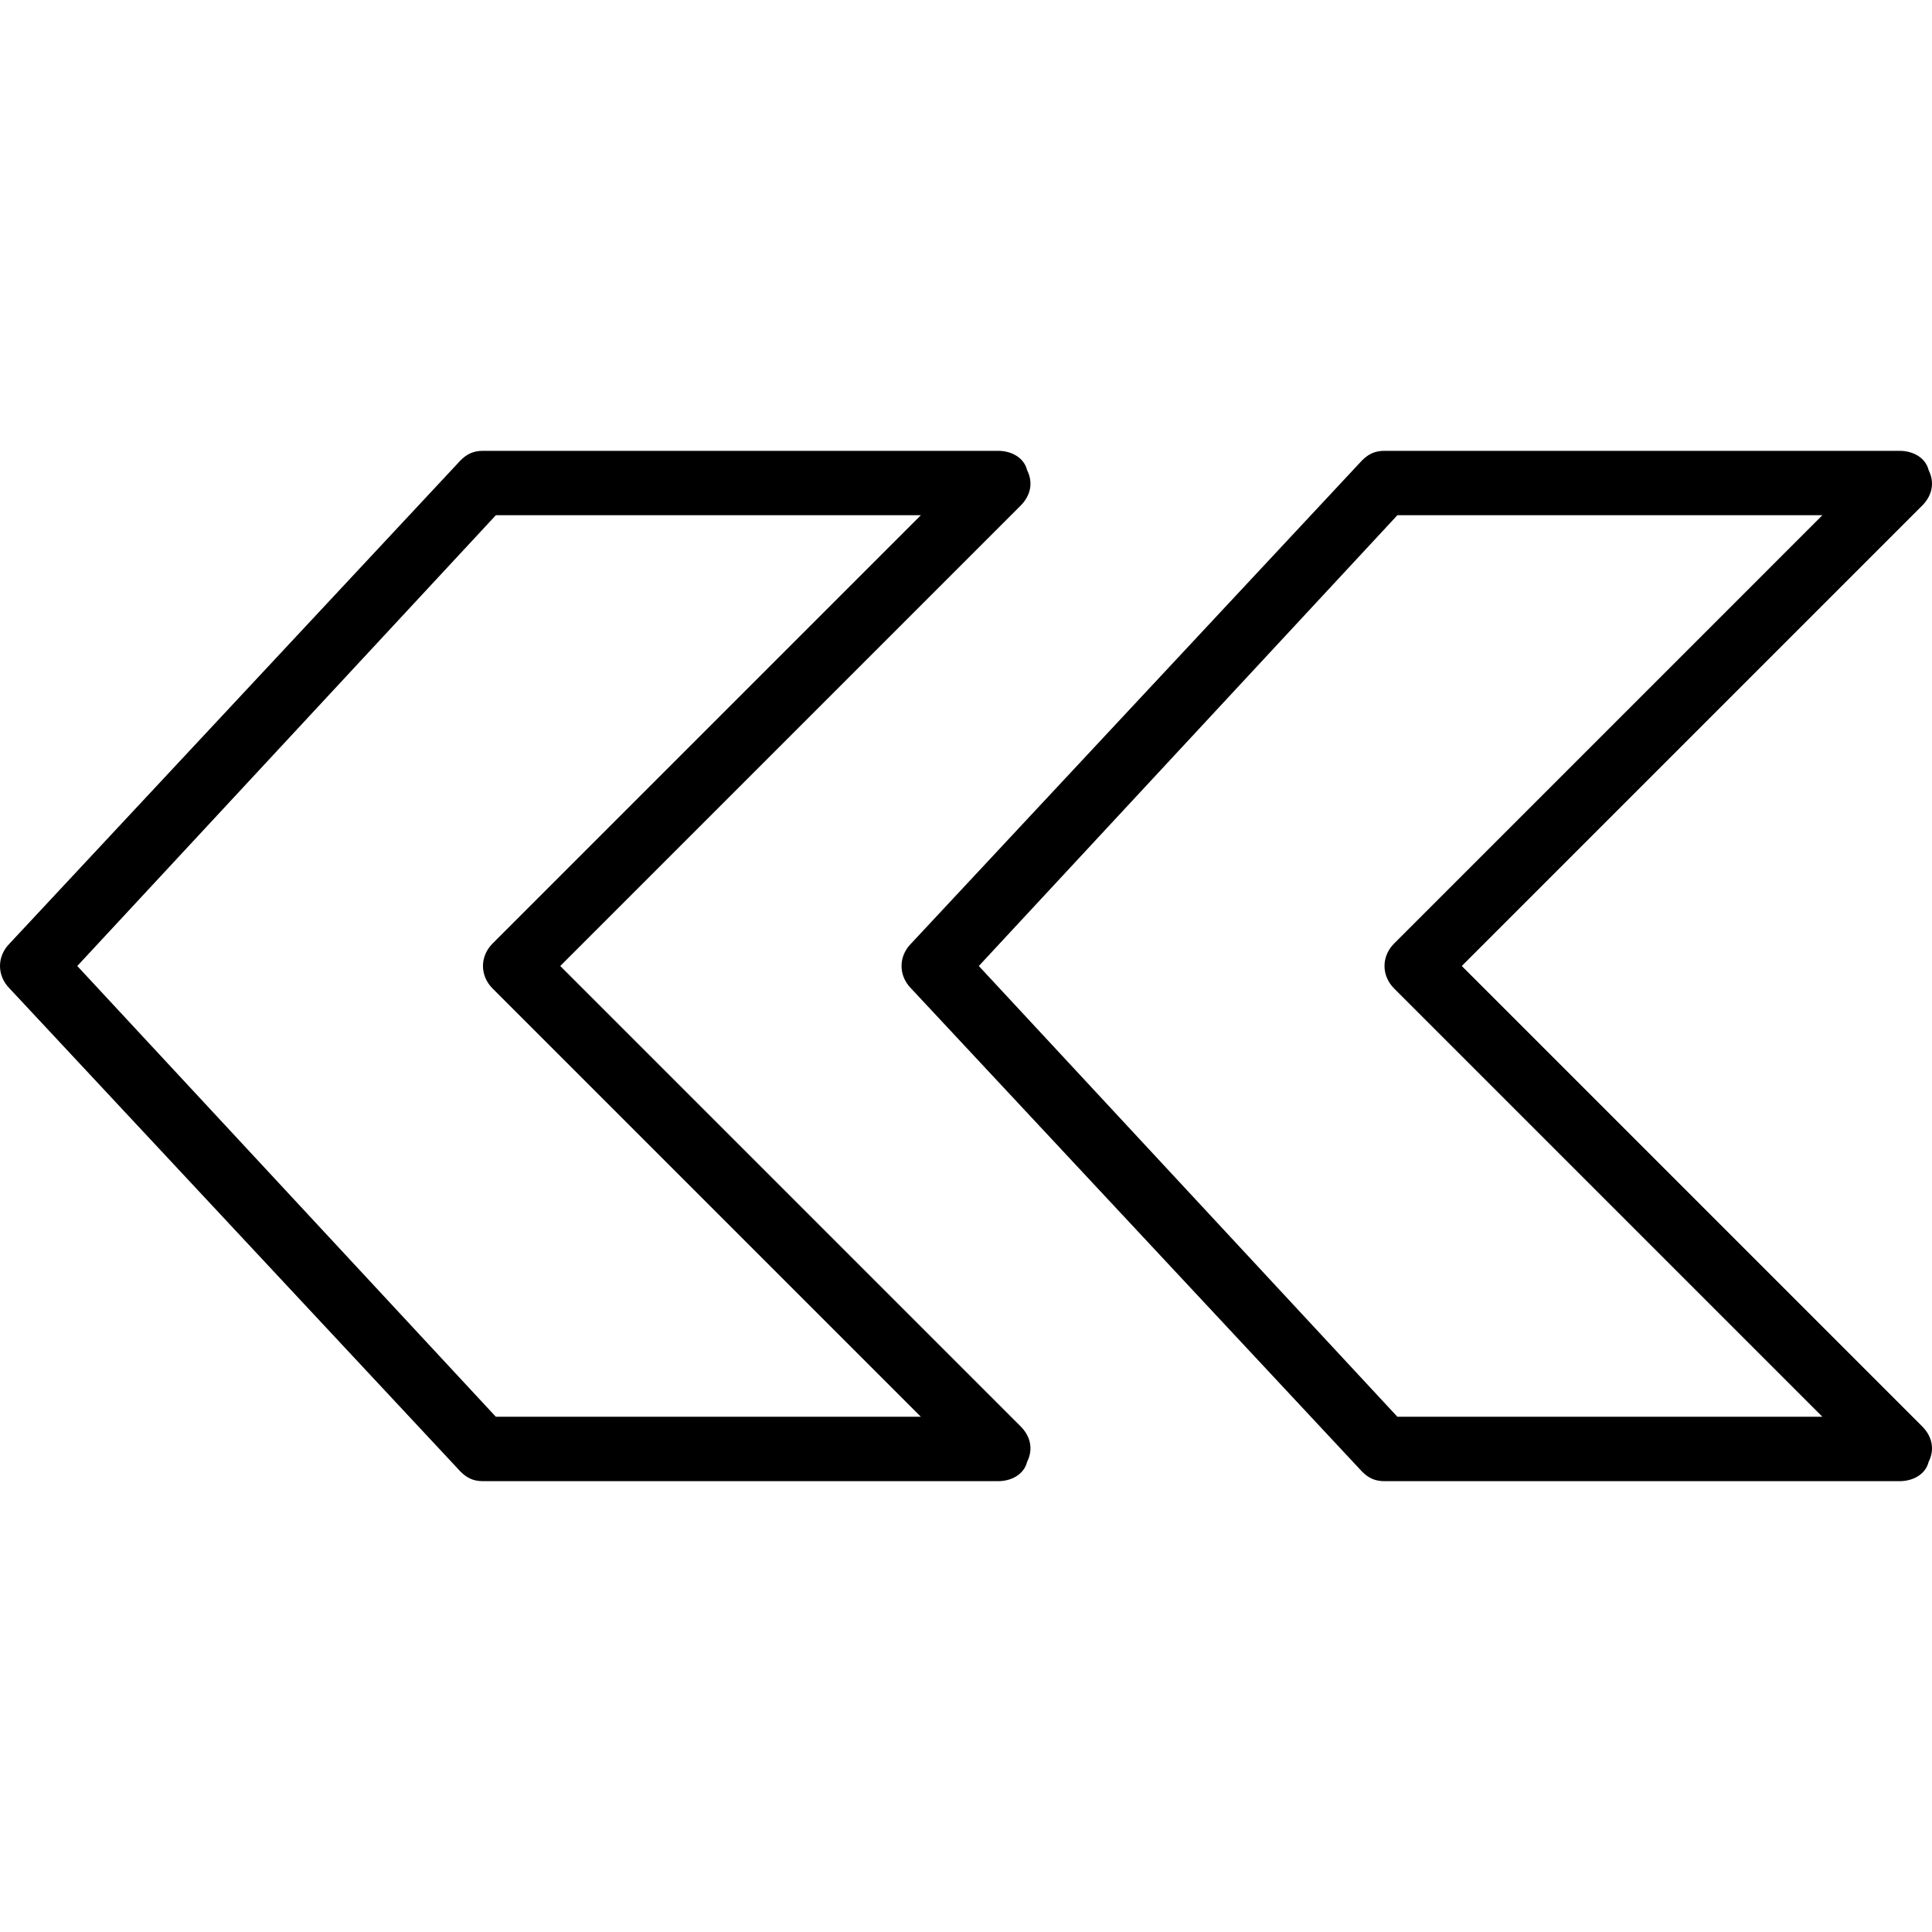
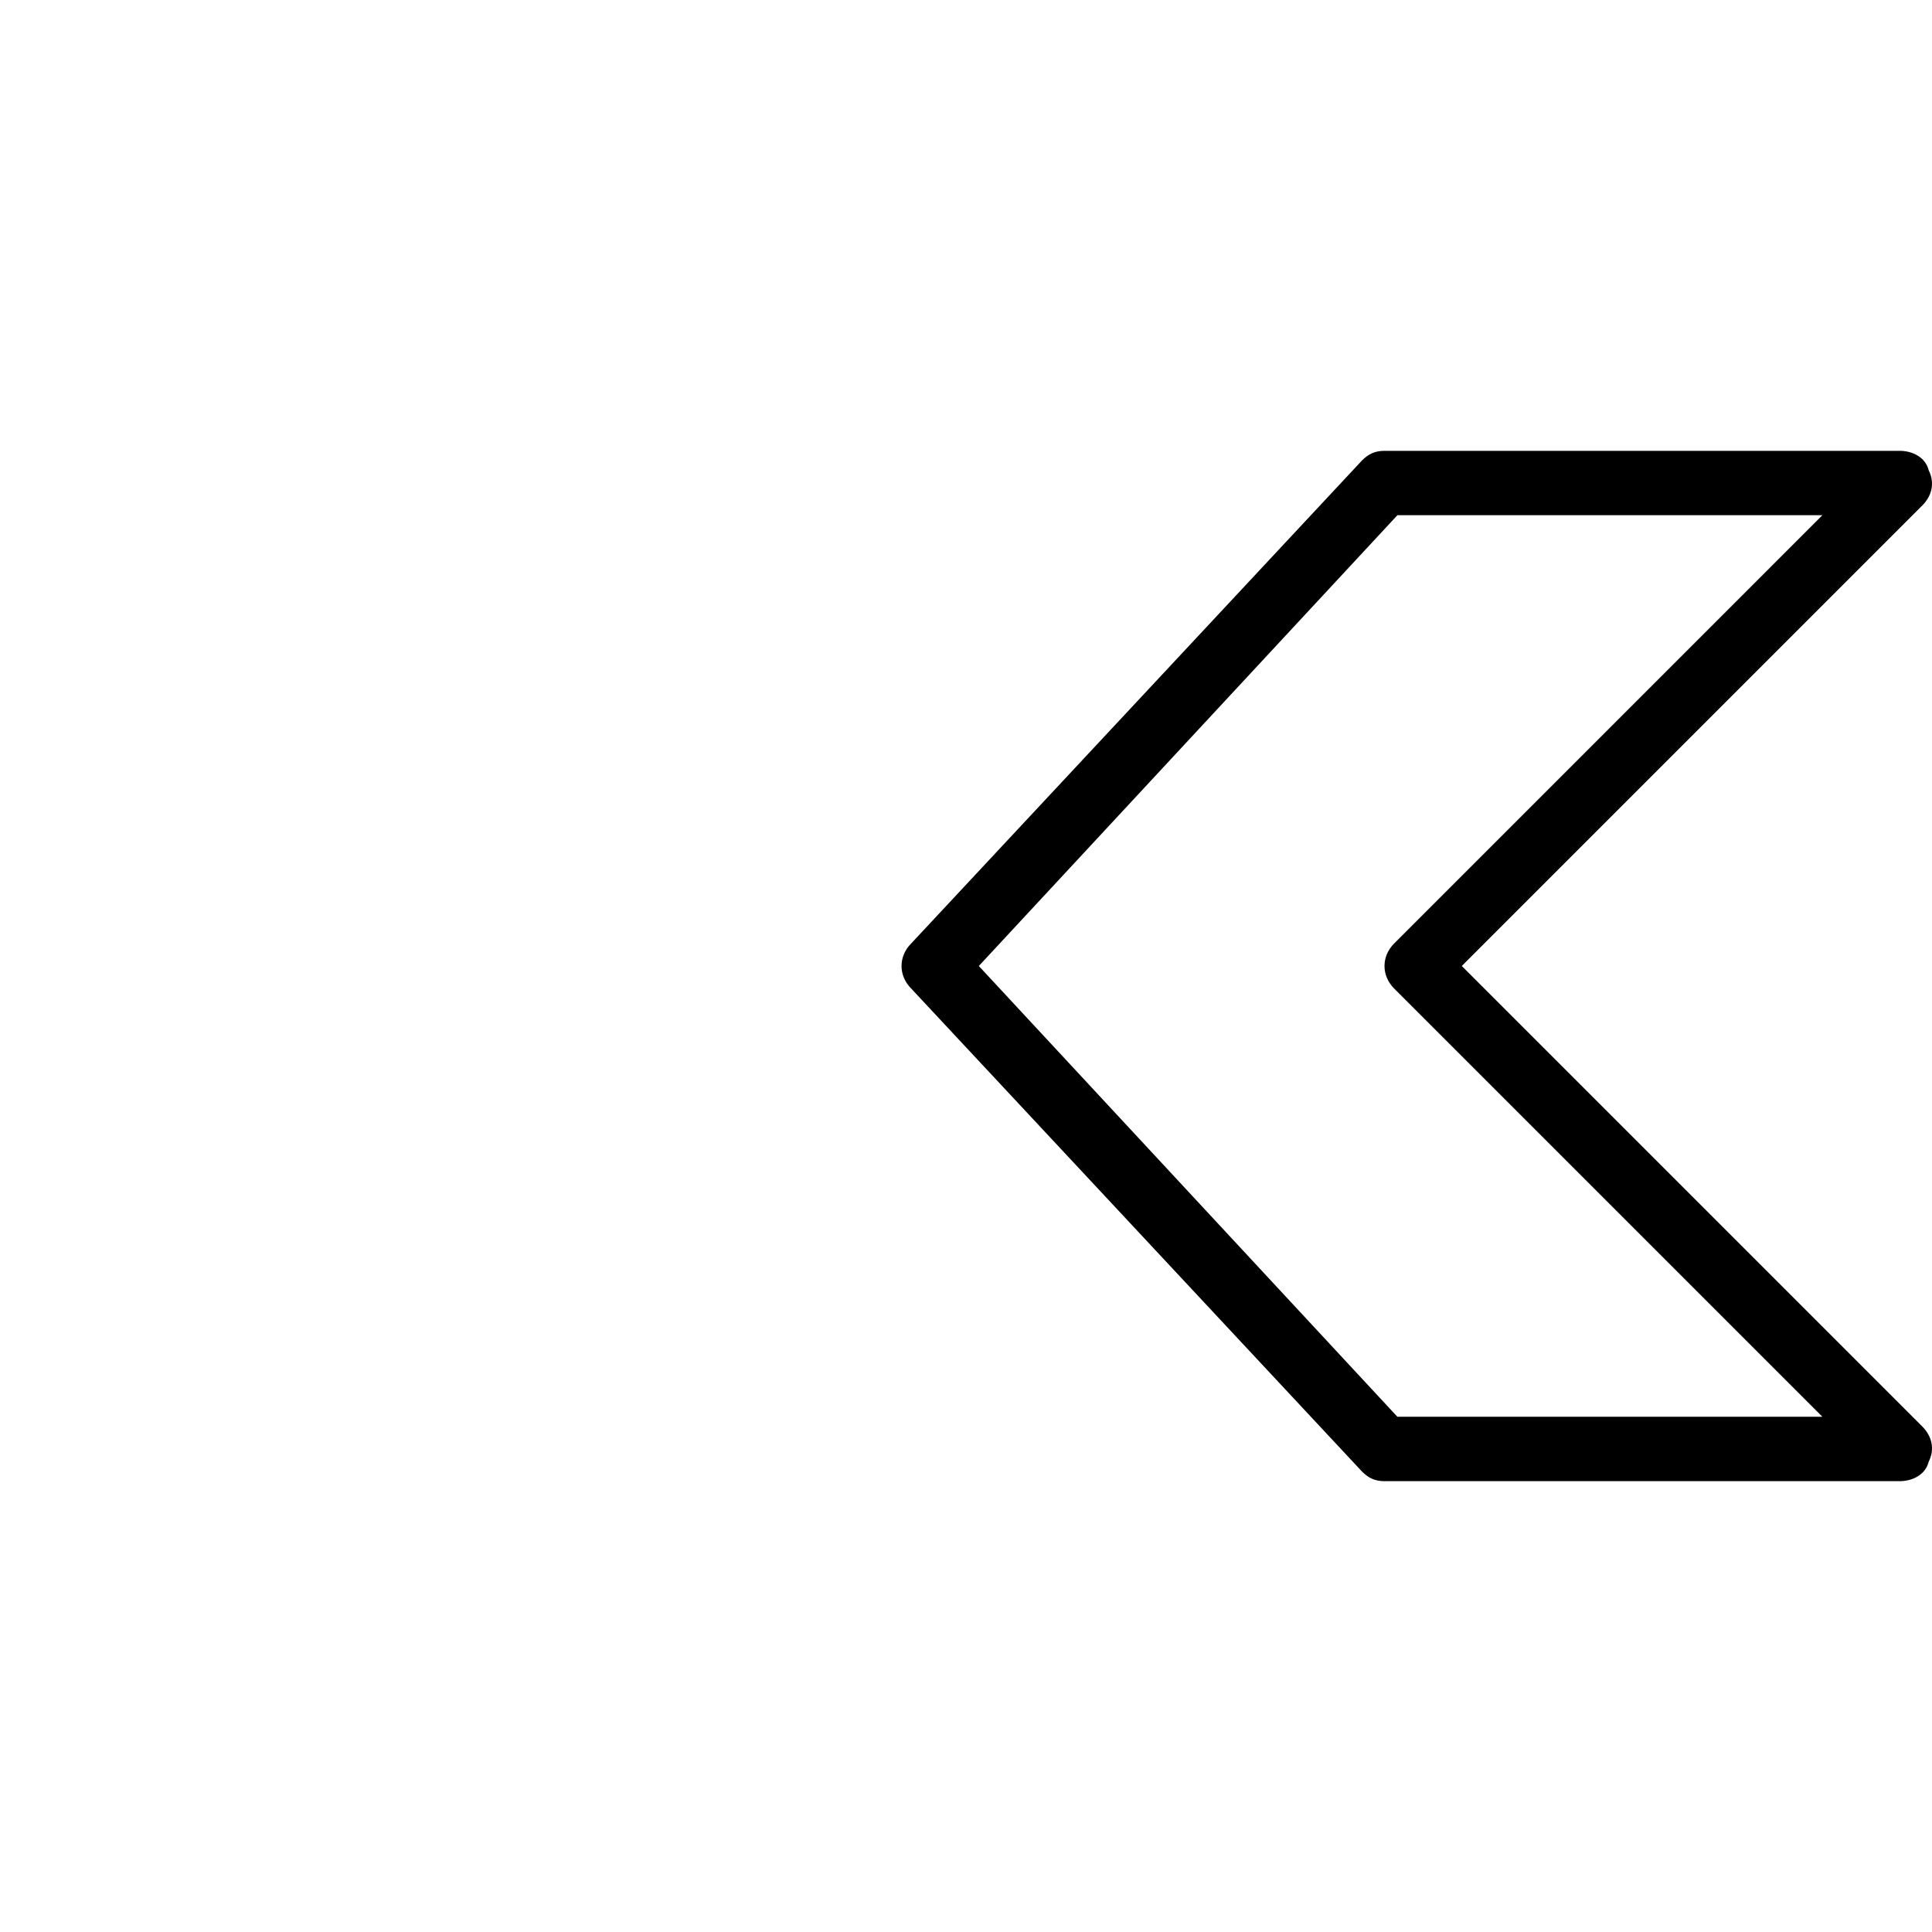
<svg xmlns="http://www.w3.org/2000/svg" version="1.1" id="Layer_1" x="0px" y="0px" viewBox="0 0 512.035 512.035" style="enable-background:new 0 0 512.035 512.035;" xml:space="preserve">
  <g transform="translate(1 1)">
    <g>
      <g>
-         <path d="M147.48,255.017l122.027-122.027c2.56-2.56,3.413-5.973,1.707-9.387c-0.853-3.413-4.267-5.12-7.68-5.12H127     c-2.56,0-4.267,0.853-5.973,2.56l-119.467,128c-3.413,3.413-3.413,8.533,0,11.947l119.467,128c1.707,1.707,3.413,2.56,5.973,2.56     h136.533c3.413,0,6.827-1.707,7.68-5.12c1.707-3.413,0.853-6.827-1.707-9.387L147.48,255.017z M130.413,374.484L19.48,255.017     l110.933-119.467h112.64L129.56,249.044c-3.413,3.413-3.413,8.533,0,11.947l113.493,113.493H130.413z" />
        <path d="M508.44,377.044L386.413,255.017L508.44,132.991c2.56-2.56,3.413-5.973,1.707-9.387c-0.853-3.413-4.267-5.12-7.68-5.12     H365.933c-2.56,0-4.267,0.853-5.973,2.56l-119.467,128c-3.413,3.413-3.413,8.533,0,11.947l119.467,128     c1.707,1.707,3.413,2.56,5.973,2.56h136.533c3.413,0,6.827-1.707,7.68-5.12C511.853,383.017,511,379.604,508.44,377.044z      M369.347,374.484L258.413,255.017l110.933-119.467h112.64L368.493,249.044c-3.413,3.413-3.413,8.533,0,11.947l113.493,113.493     H369.347z" />
      </g>
    </g>
  </g>
  <g>
</g>
  <g>
</g>
  <g>
</g>
  <g>
</g>
  <g>
</g>
  <g>
</g>
  <g>
</g>
  <g>
</g>
  <g>
</g>
  <g>
</g>
  <g>
</g>
  <g>
</g>
  <g>
</g>
  <g>
</g>
  <g>
</g>
</svg>